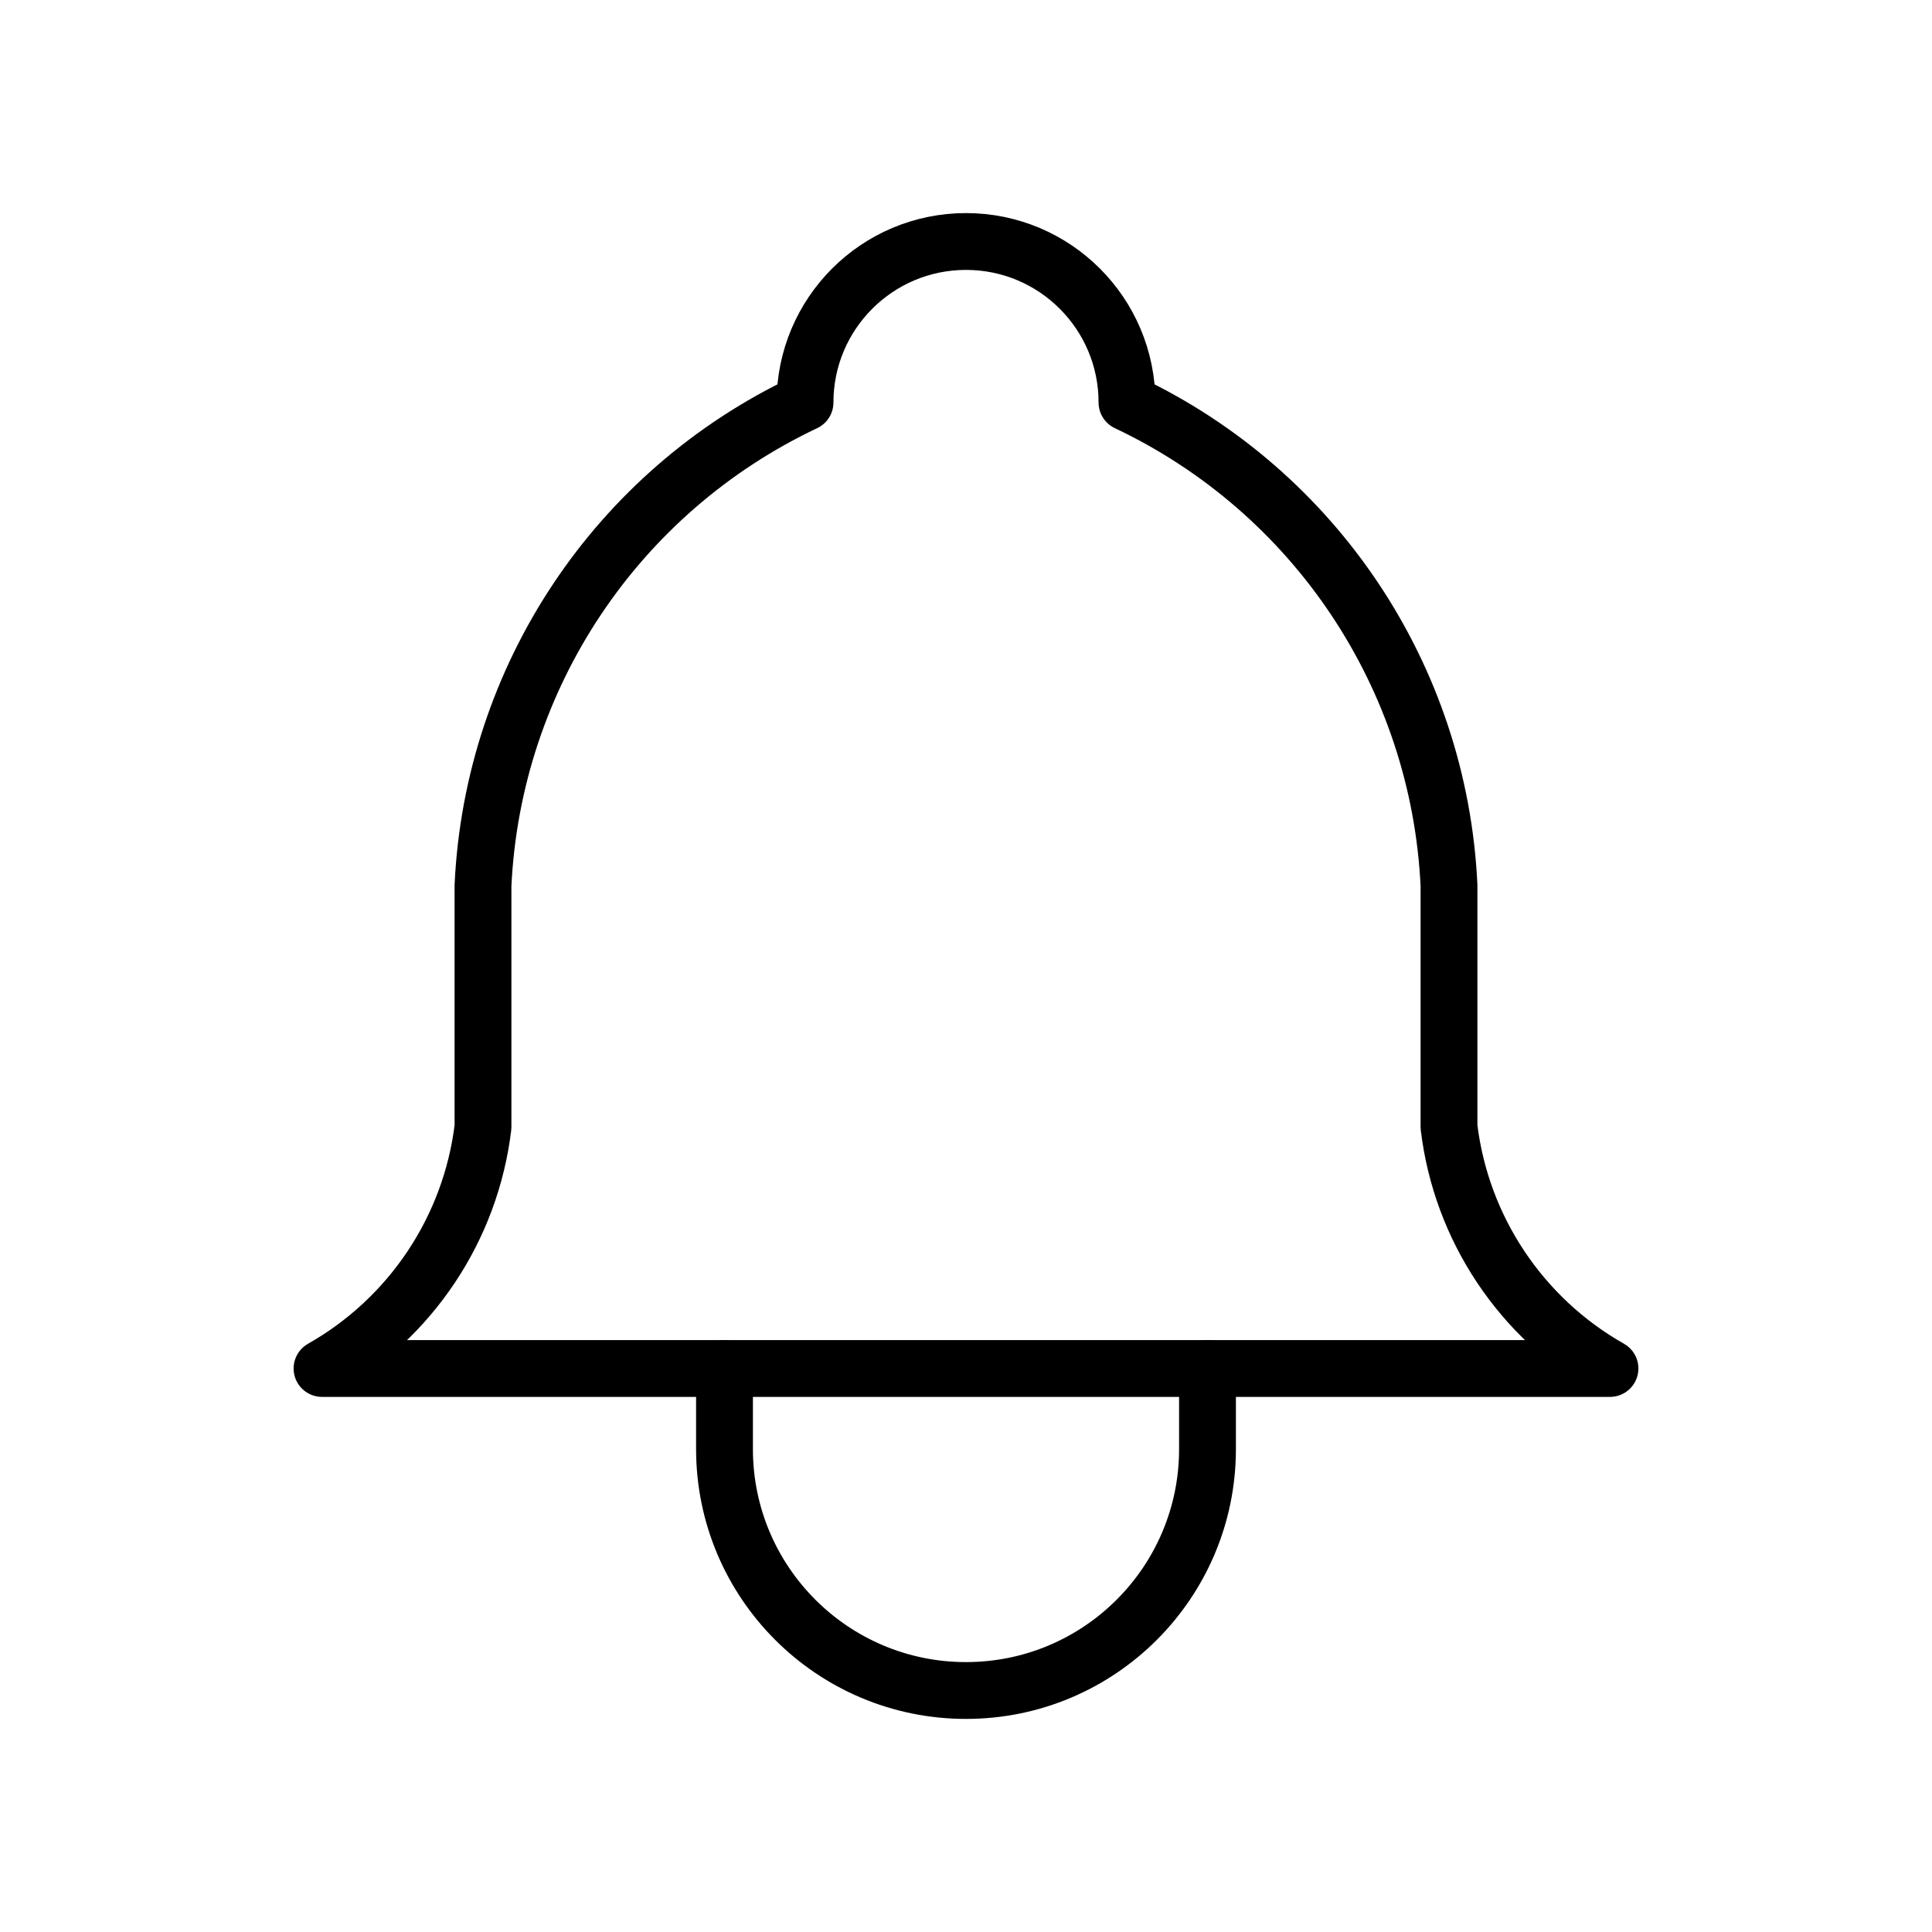
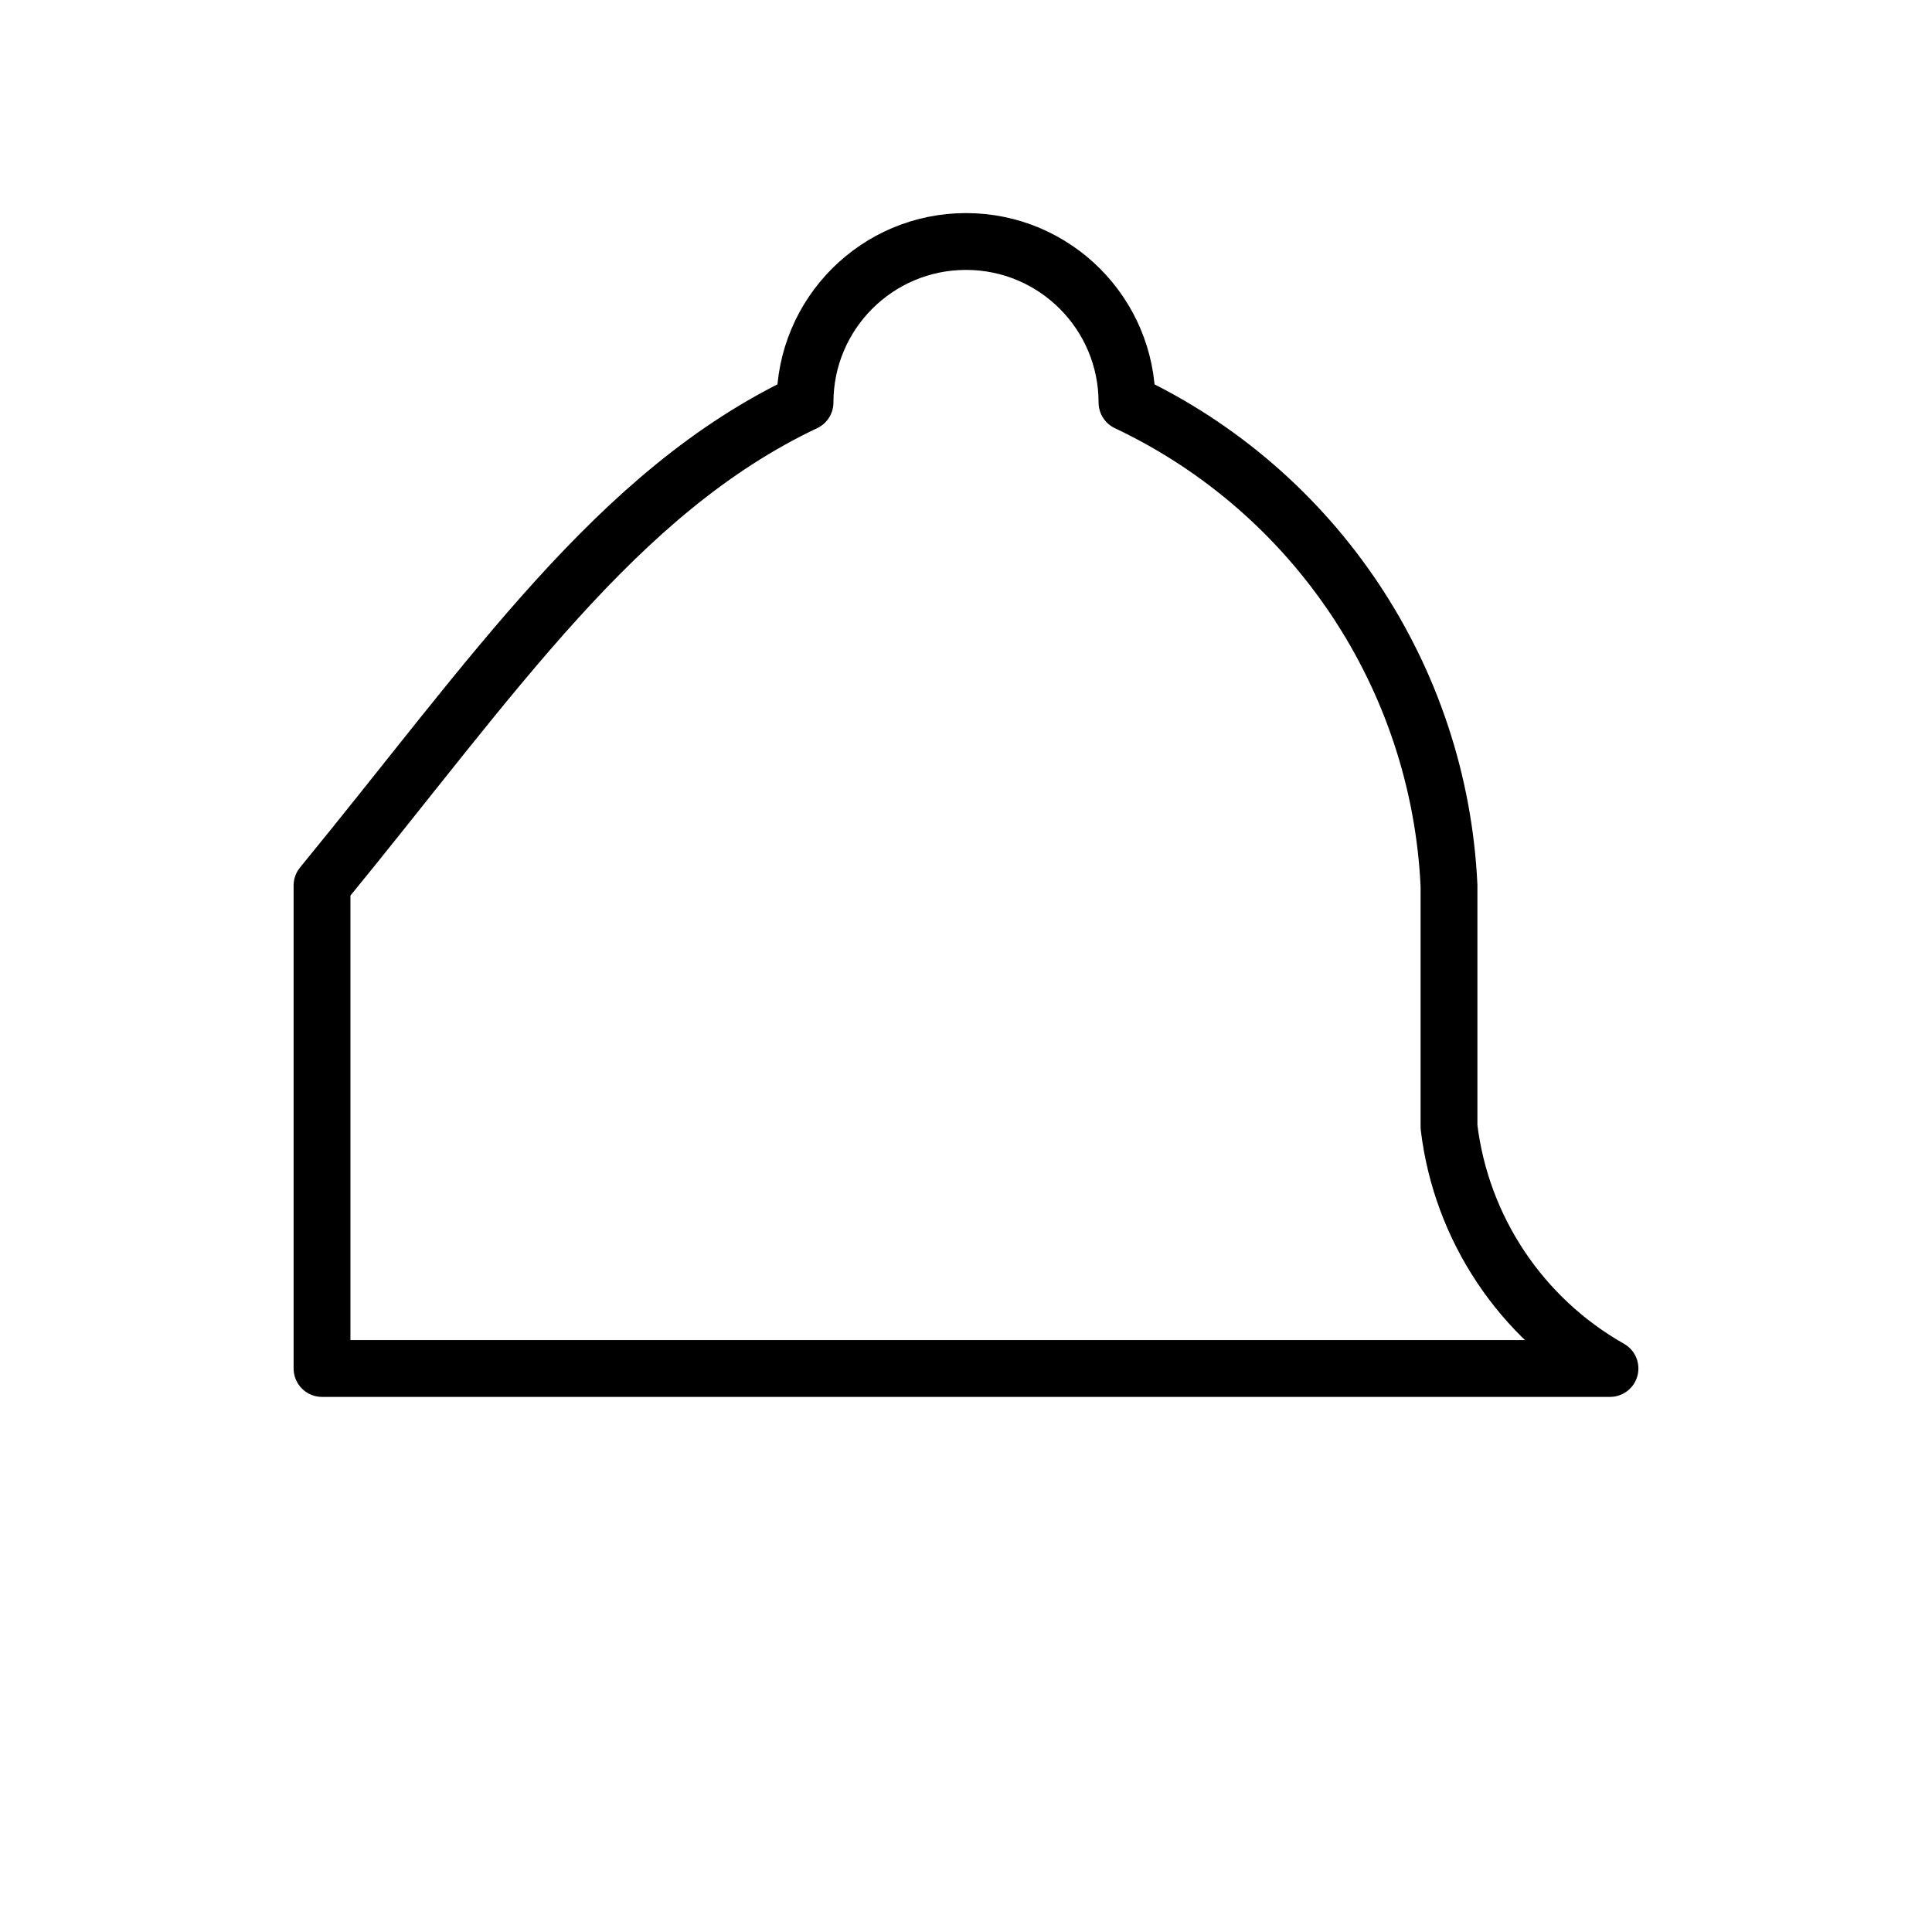
<svg xmlns="http://www.w3.org/2000/svg" width="34" height="34" viewBox="0 0 34 34" fill="none">
-   <path d="M14.167 7.083C14.167 5.519 15.435 4.25 17 4.25C18.565 4.25 19.833 5.519 19.833 7.083C23.148 8.651 25.328 11.92 25.5 15.583V19.833C25.716 21.619 26.768 23.197 28.333 24.083H5.667C7.232 23.197 8.284 21.619 8.5 19.833V15.583C8.672 11.92 10.851 8.651 14.167 7.083" stroke="black" stroke-linecap="round" stroke-linejoin="round" />
-   <path d="M12.75 24.084V25.5C12.75 27.847 14.653 29.75 17 29.75C19.347 29.75 21.25 27.847 21.25 25.5V24.084" stroke="black" stroke-linecap="round" stroke-linejoin="round" />
+   <path d="M14.167 7.083C14.167 5.519 15.435 4.25 17 4.25C18.565 4.25 19.833 5.519 19.833 7.083C23.148 8.651 25.328 11.92 25.5 15.583V19.833C25.716 21.619 26.768 23.197 28.333 24.083H5.667V15.583C8.672 11.92 10.851 8.651 14.167 7.083" stroke="black" stroke-linecap="round" stroke-linejoin="round" />
</svg>